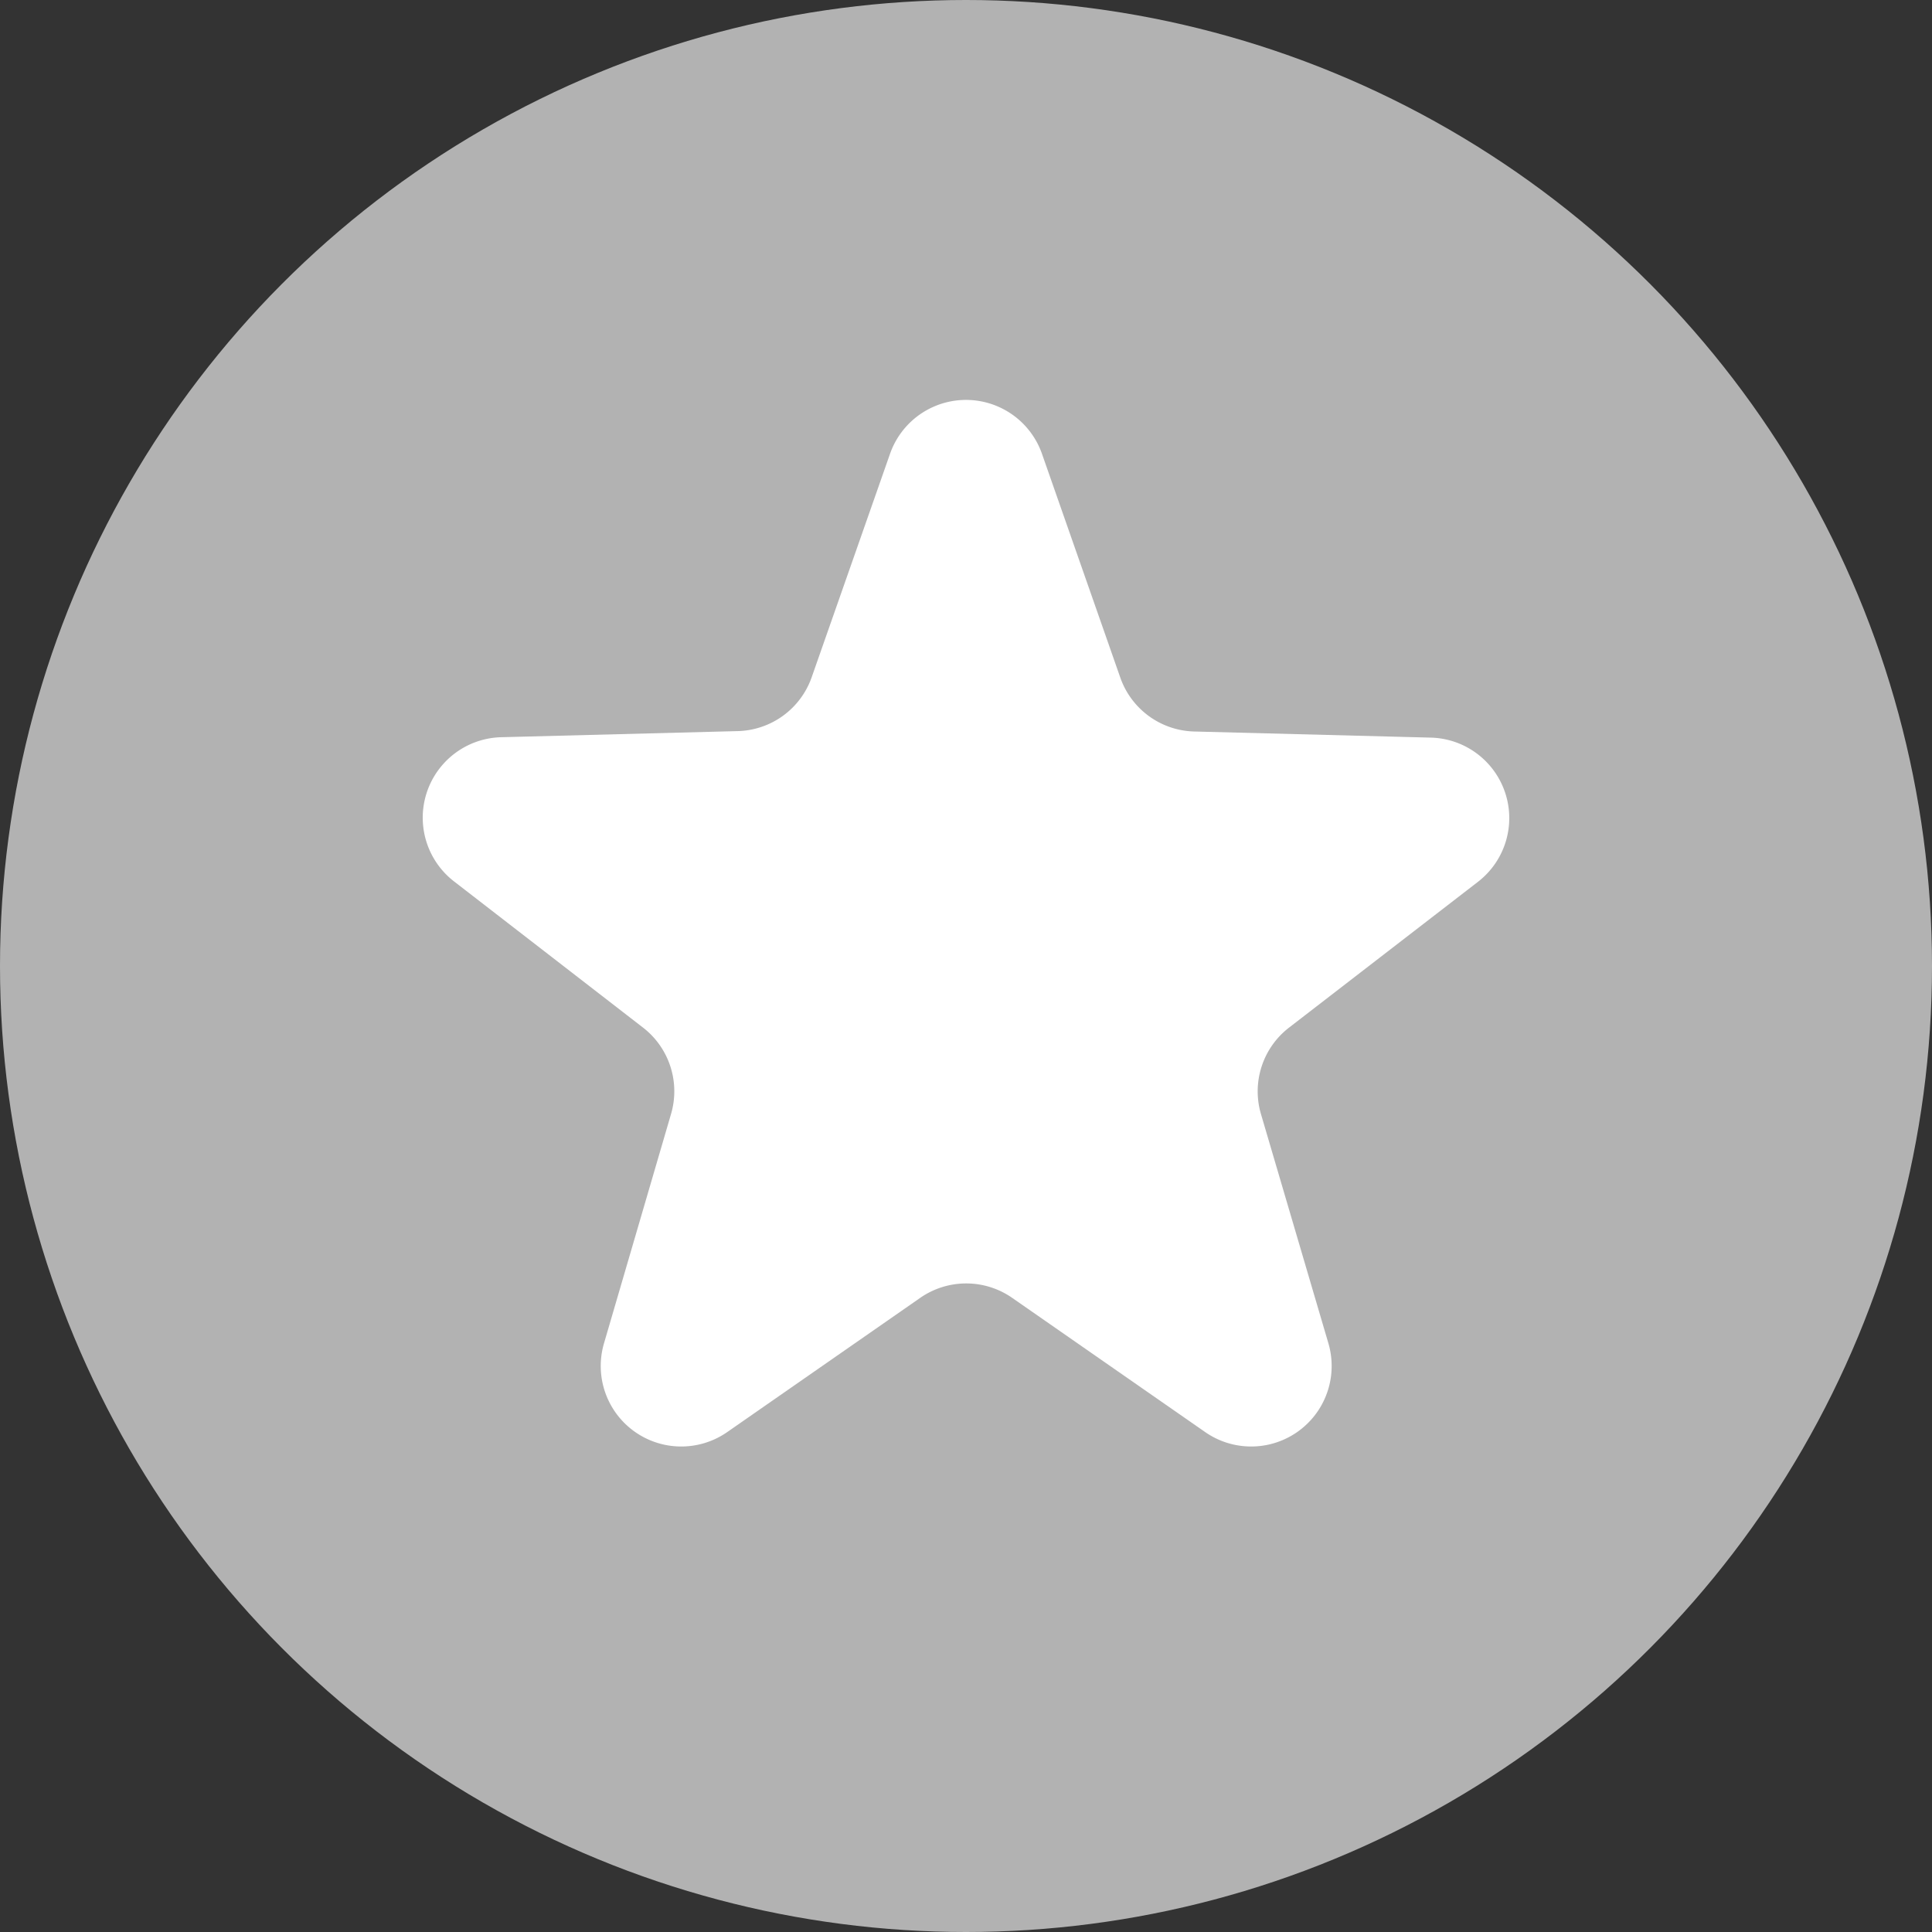
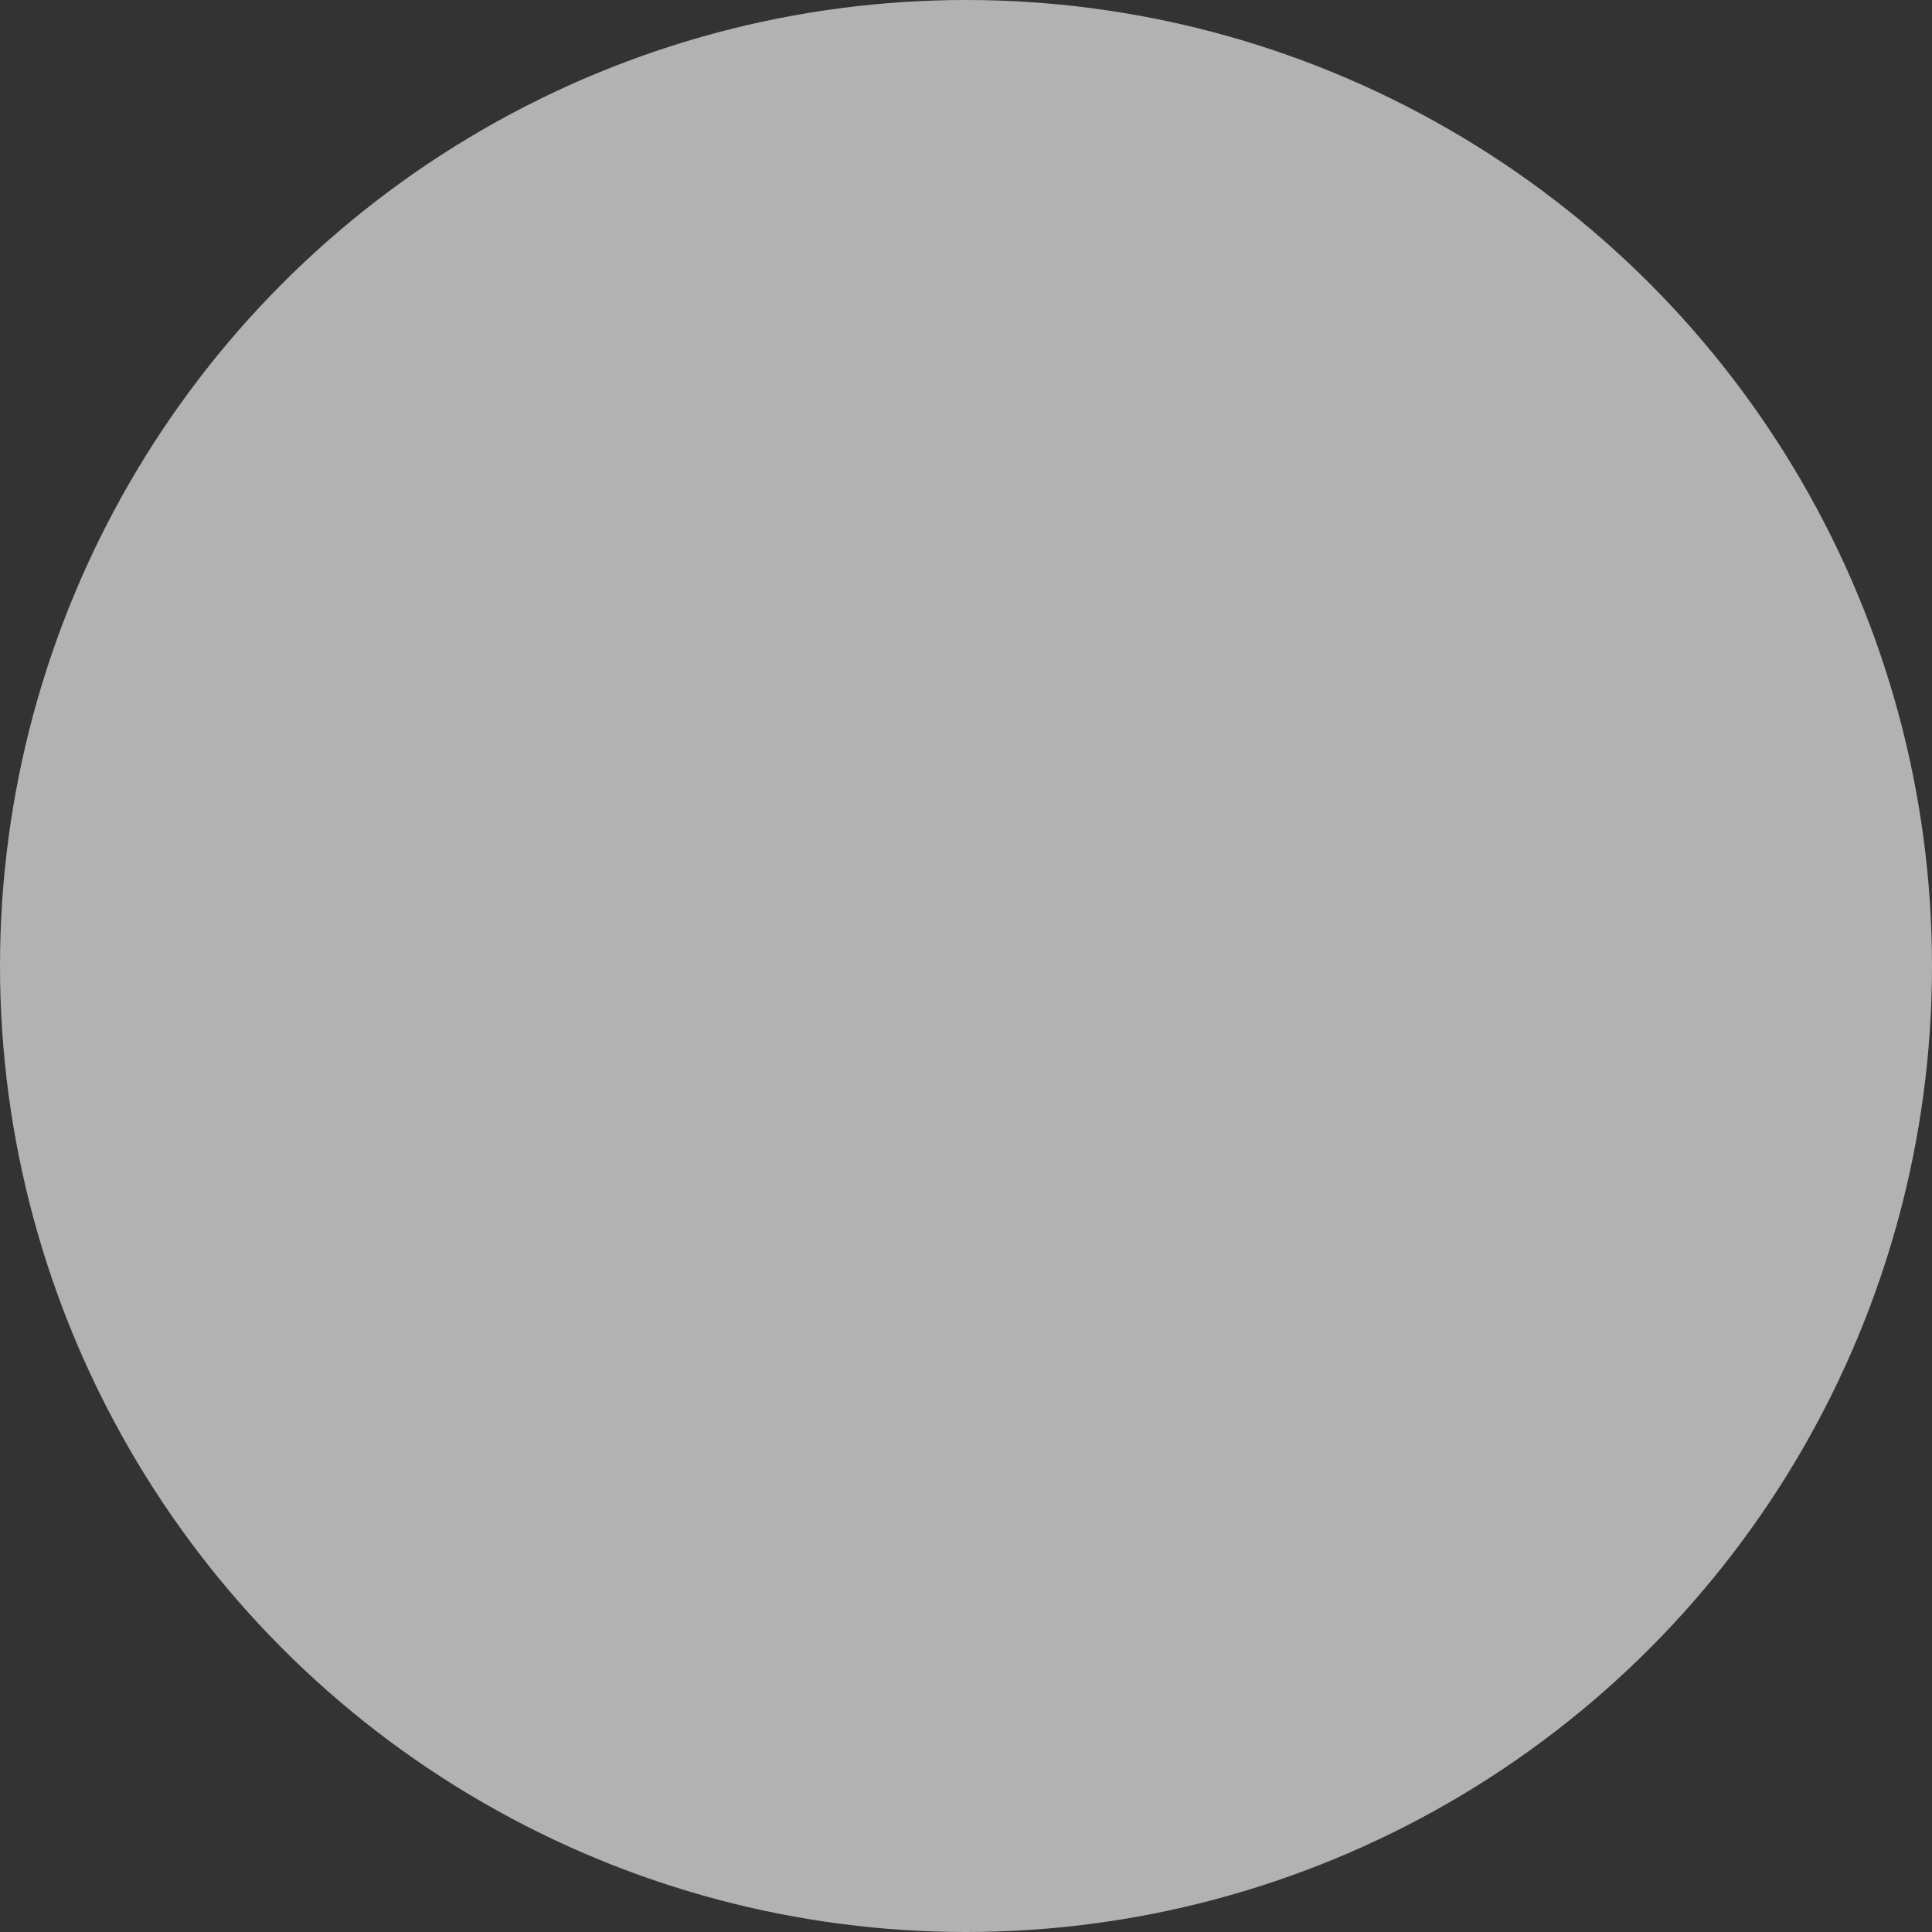
<svg xmlns="http://www.w3.org/2000/svg" id="Group_235" data-name="Group 235" width="24" height="24" viewBox="0 0 24 24">
  <rect x="0" y="0" width="24" height="24" fill="#333333" stroke="none" />
  <circle id="Ellipse_2" data-name="Ellipse 2" cx="12" cy="12" r="12" fill="#b2b2b2" />
-   <path id="Polygon_5" data-name="Polygon 5" d="M7.637,2.7a1,1,0,0,1,1.888,0l.973,2.78a1,1,0,0,0,.918.669l2.939.076a1,1,0,0,1,.586,1.791L12.593,9.828a1,1,0,0,0-.348,1.073l.839,2.852a1,1,0,0,1-1.53,1.1l-2.4-1.669a1,1,0,0,0-1.141,0l-2.4,1.669a1,1,0,0,1-1.53-1.1L4.917,10.9A1,1,0,0,0,4.57,9.828L2.221,8.011a1,1,0,0,1,.586-1.791l2.939-.076a1,1,0,0,0,.918-.669Z" transform="translate(3.419 2.938)" fill="#fff" />
</svg>